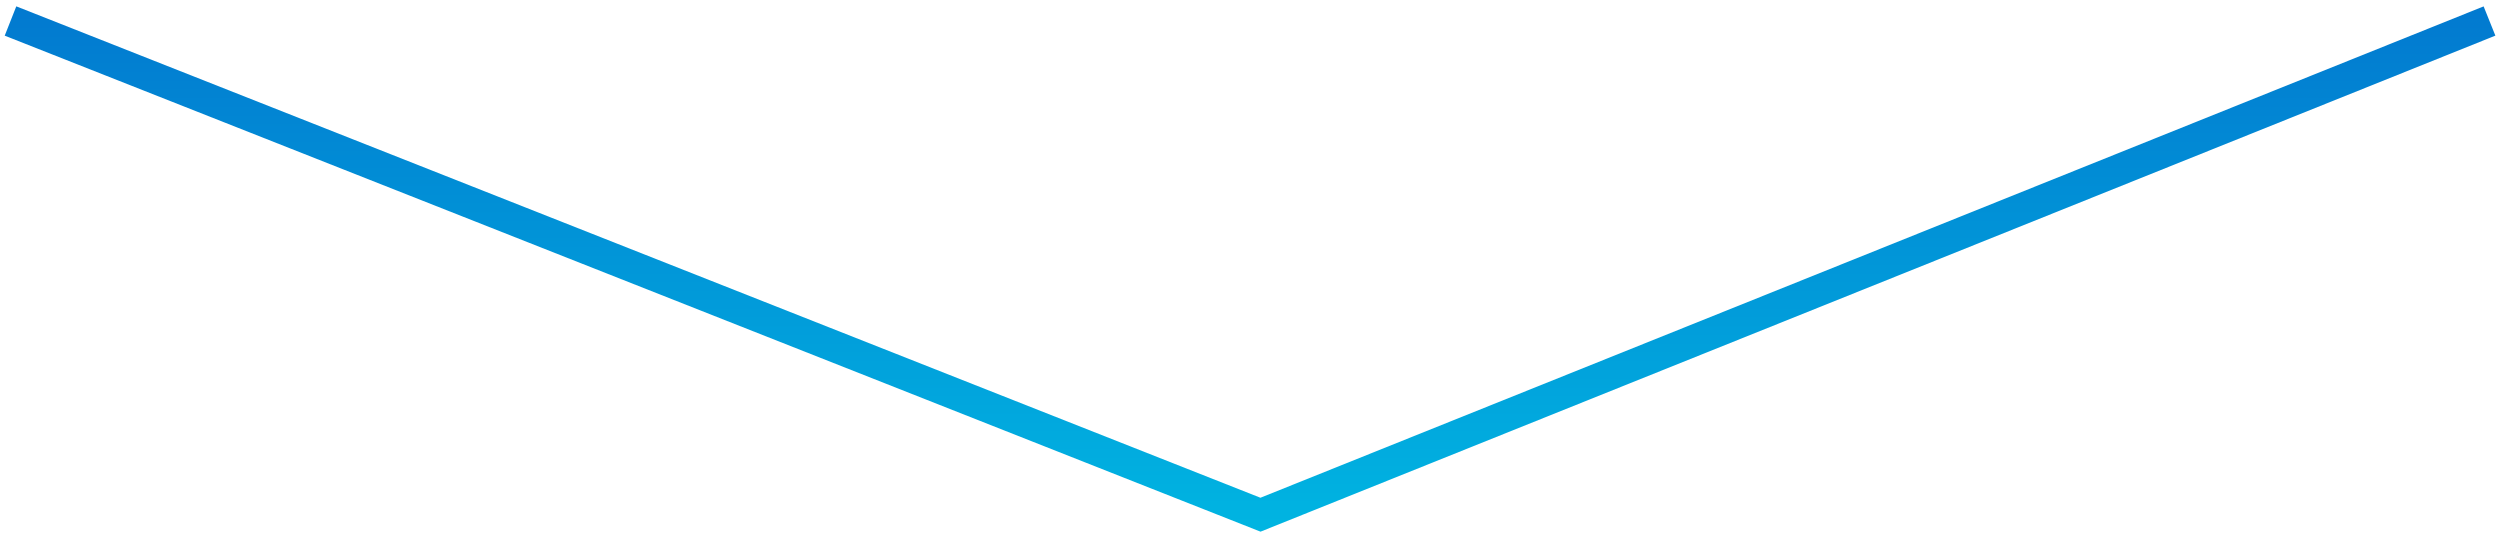
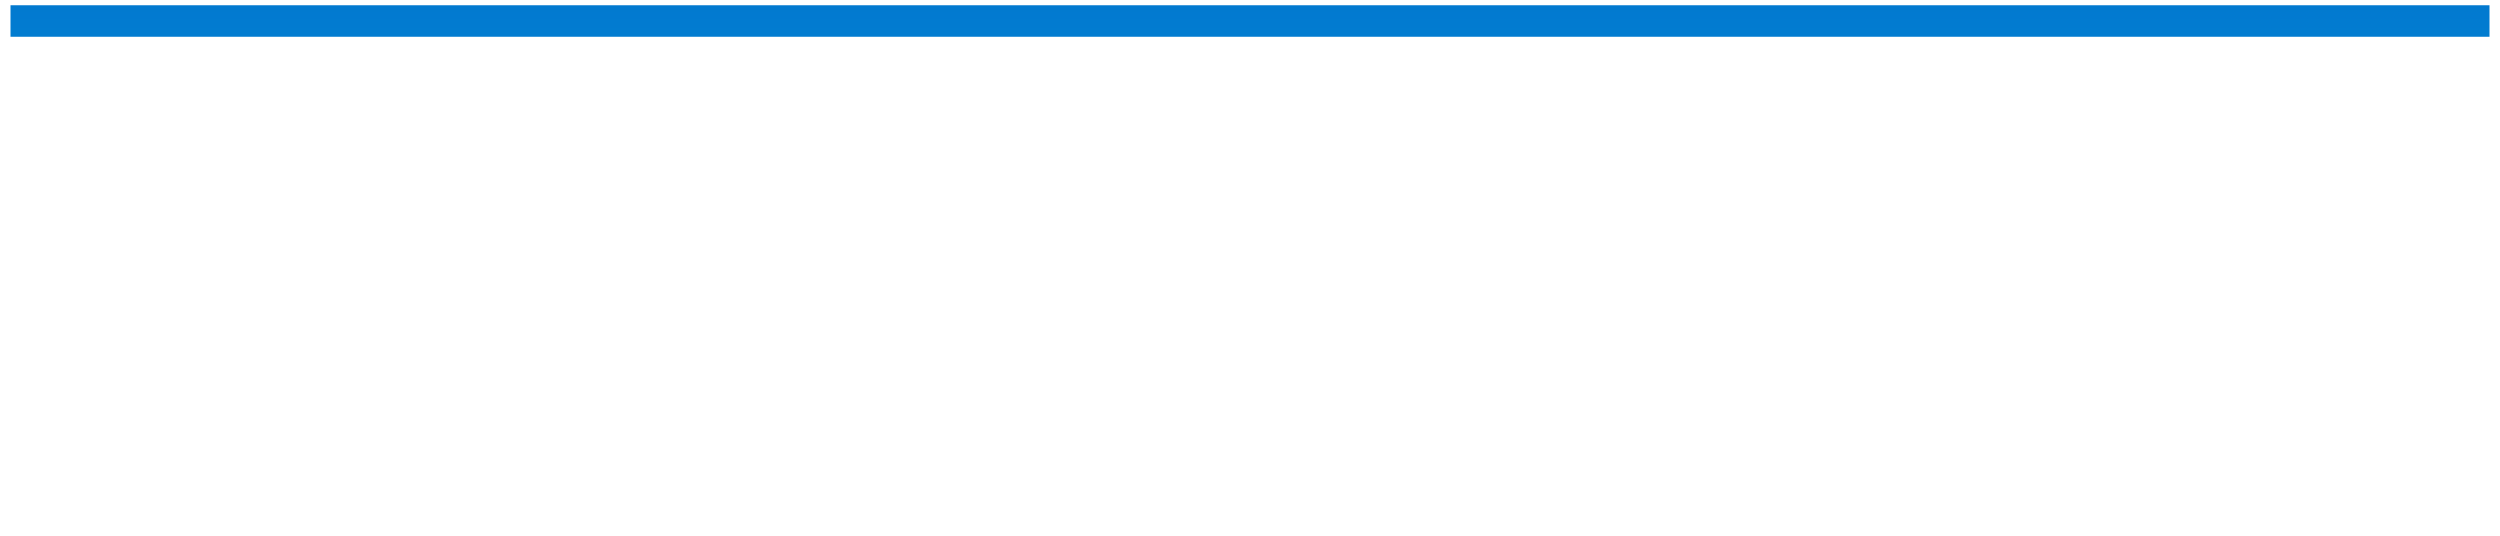
<svg xmlns="http://www.w3.org/2000/svg" width="238" height="51" viewBox="0 0 238 51" fill="none">
-   <path d="M1 2L119.998 49L237 2" stroke="url(#paint0_linear_5061_25706)" stroke-width="3" />
+   <path d="M1 2L237 2" stroke="url(#paint0_linear_5061_25706)" stroke-width="3" />
  <defs>
    <linearGradient id="paint0_linear_5061_25706" x1="119.2" y1="-14.631" x2="119.2" y2="59.846" gradientUnits="userSpaceOnUse">
      <stop offset="0.193" stop-color="#0278CF" />
      <stop offset="1" stop-color="#00C0E5" />
    </linearGradient>
  </defs>
</svg>